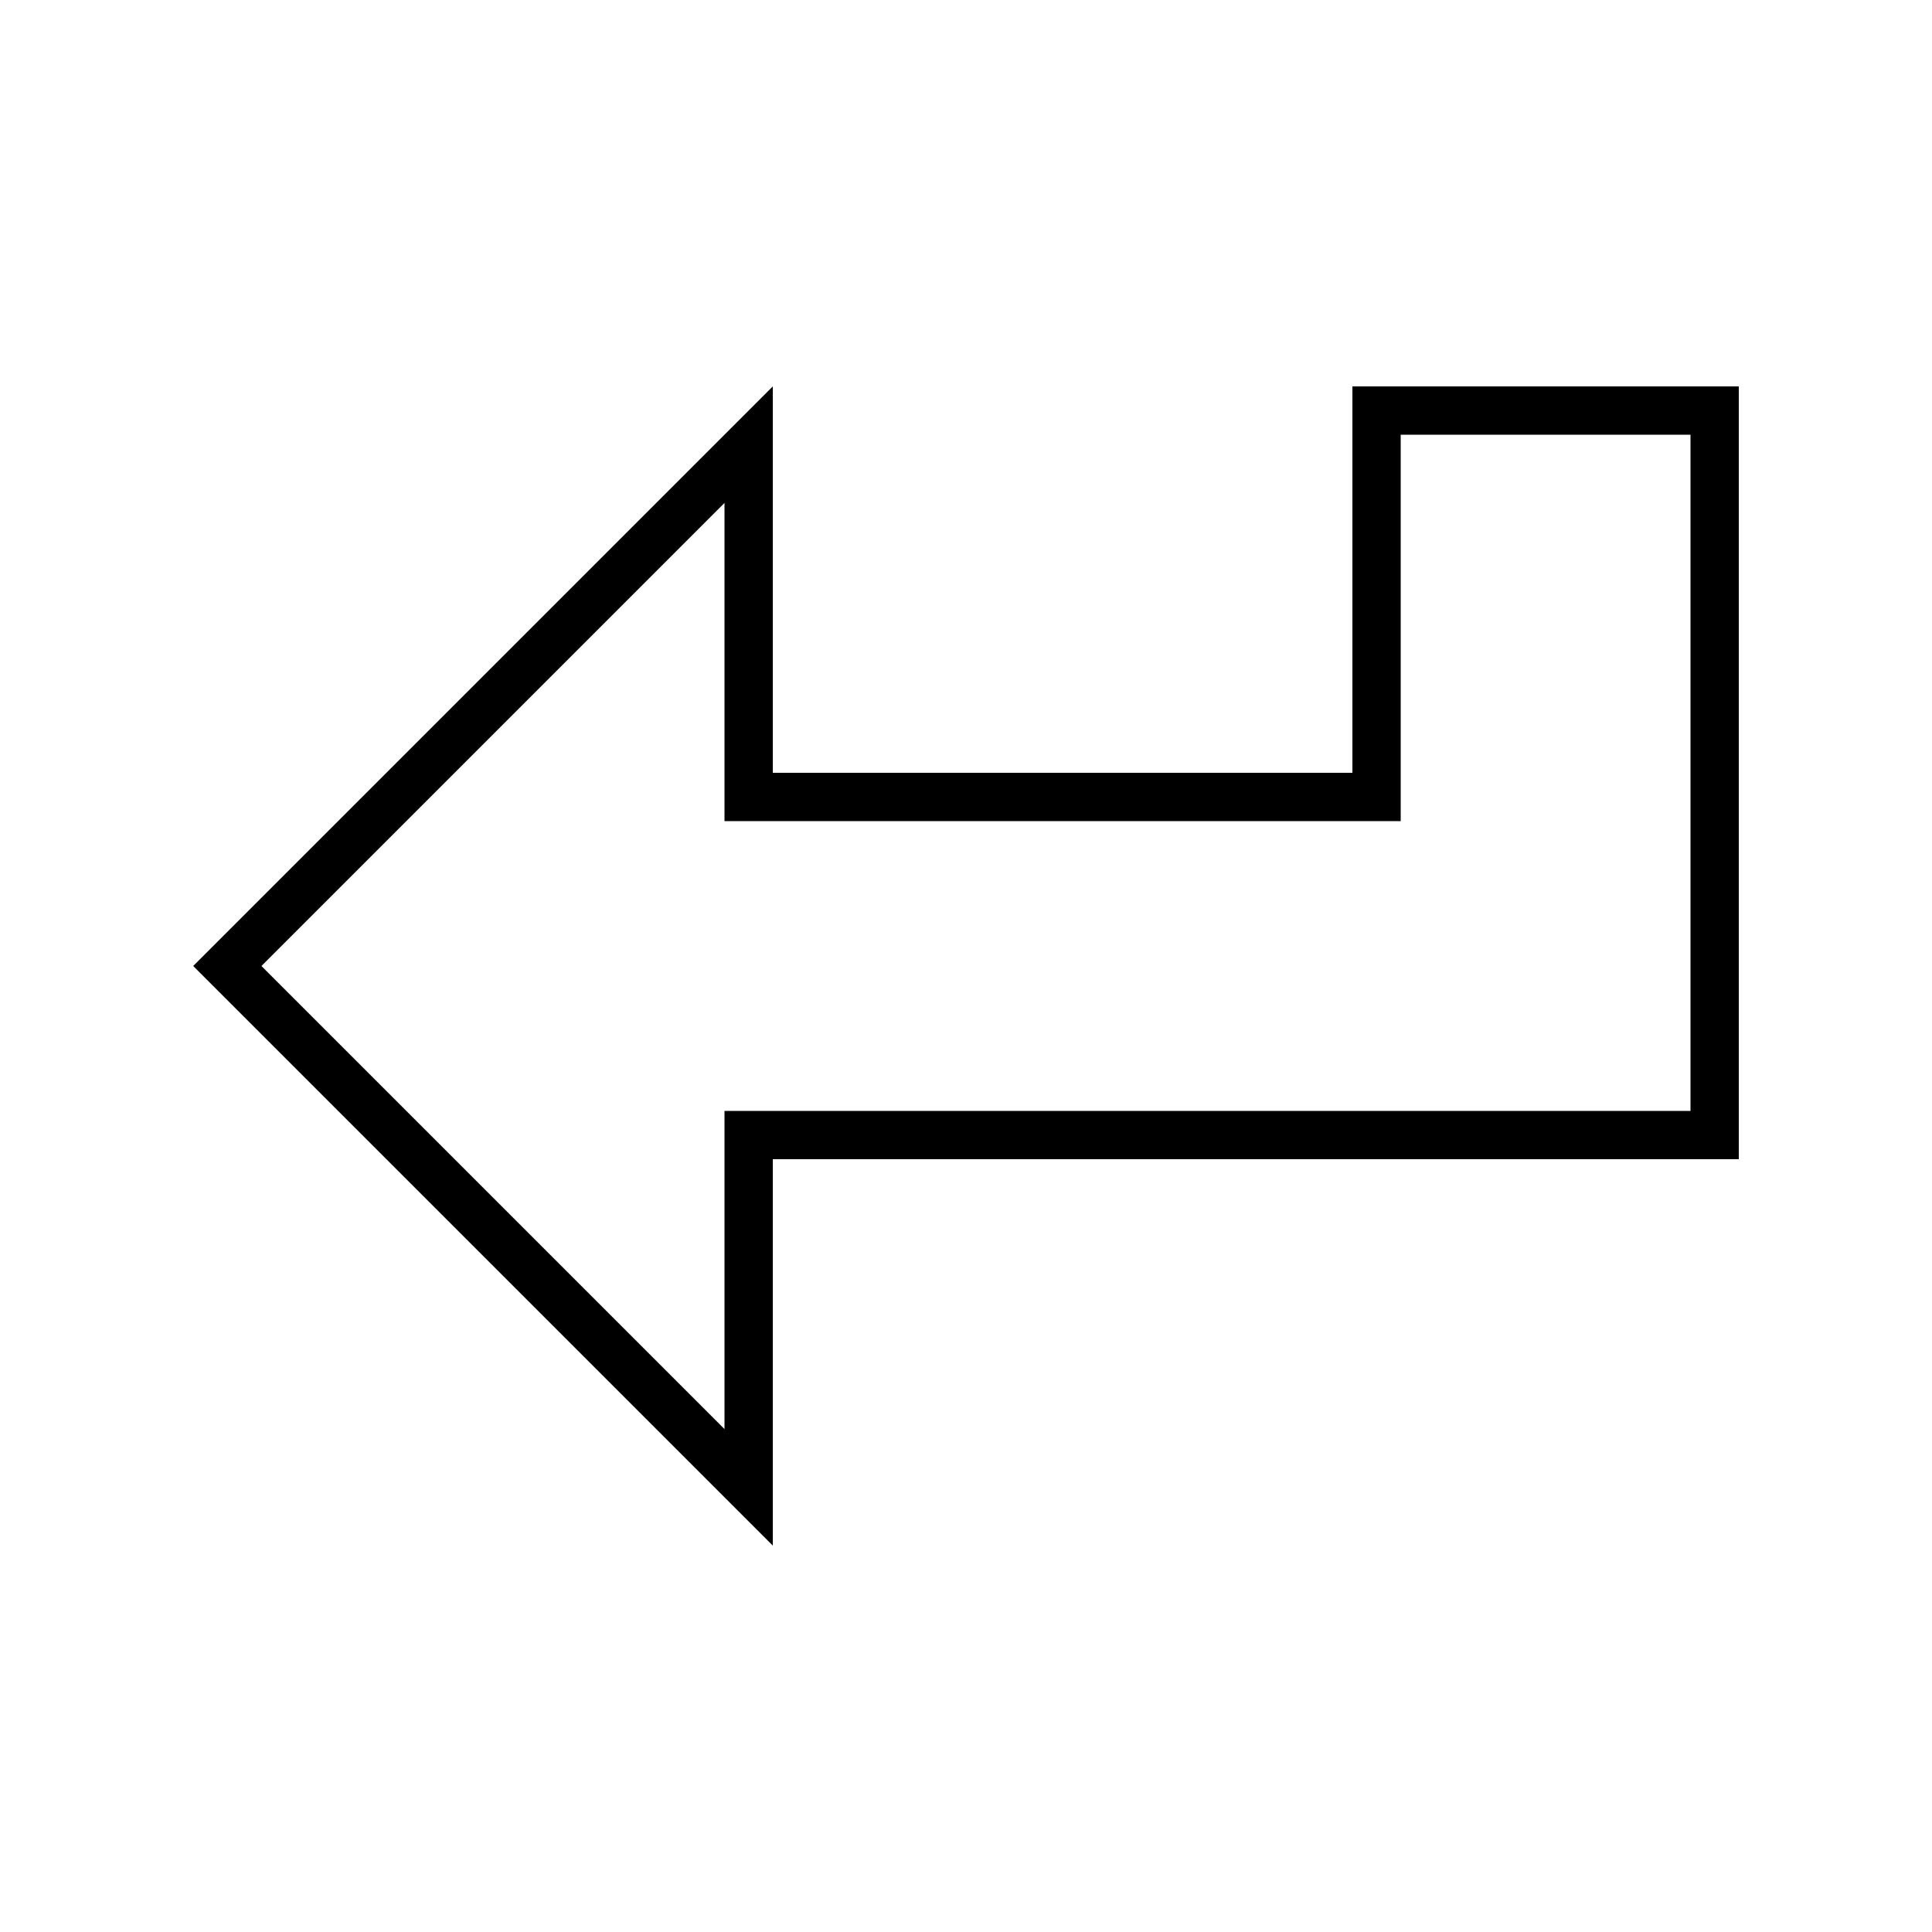
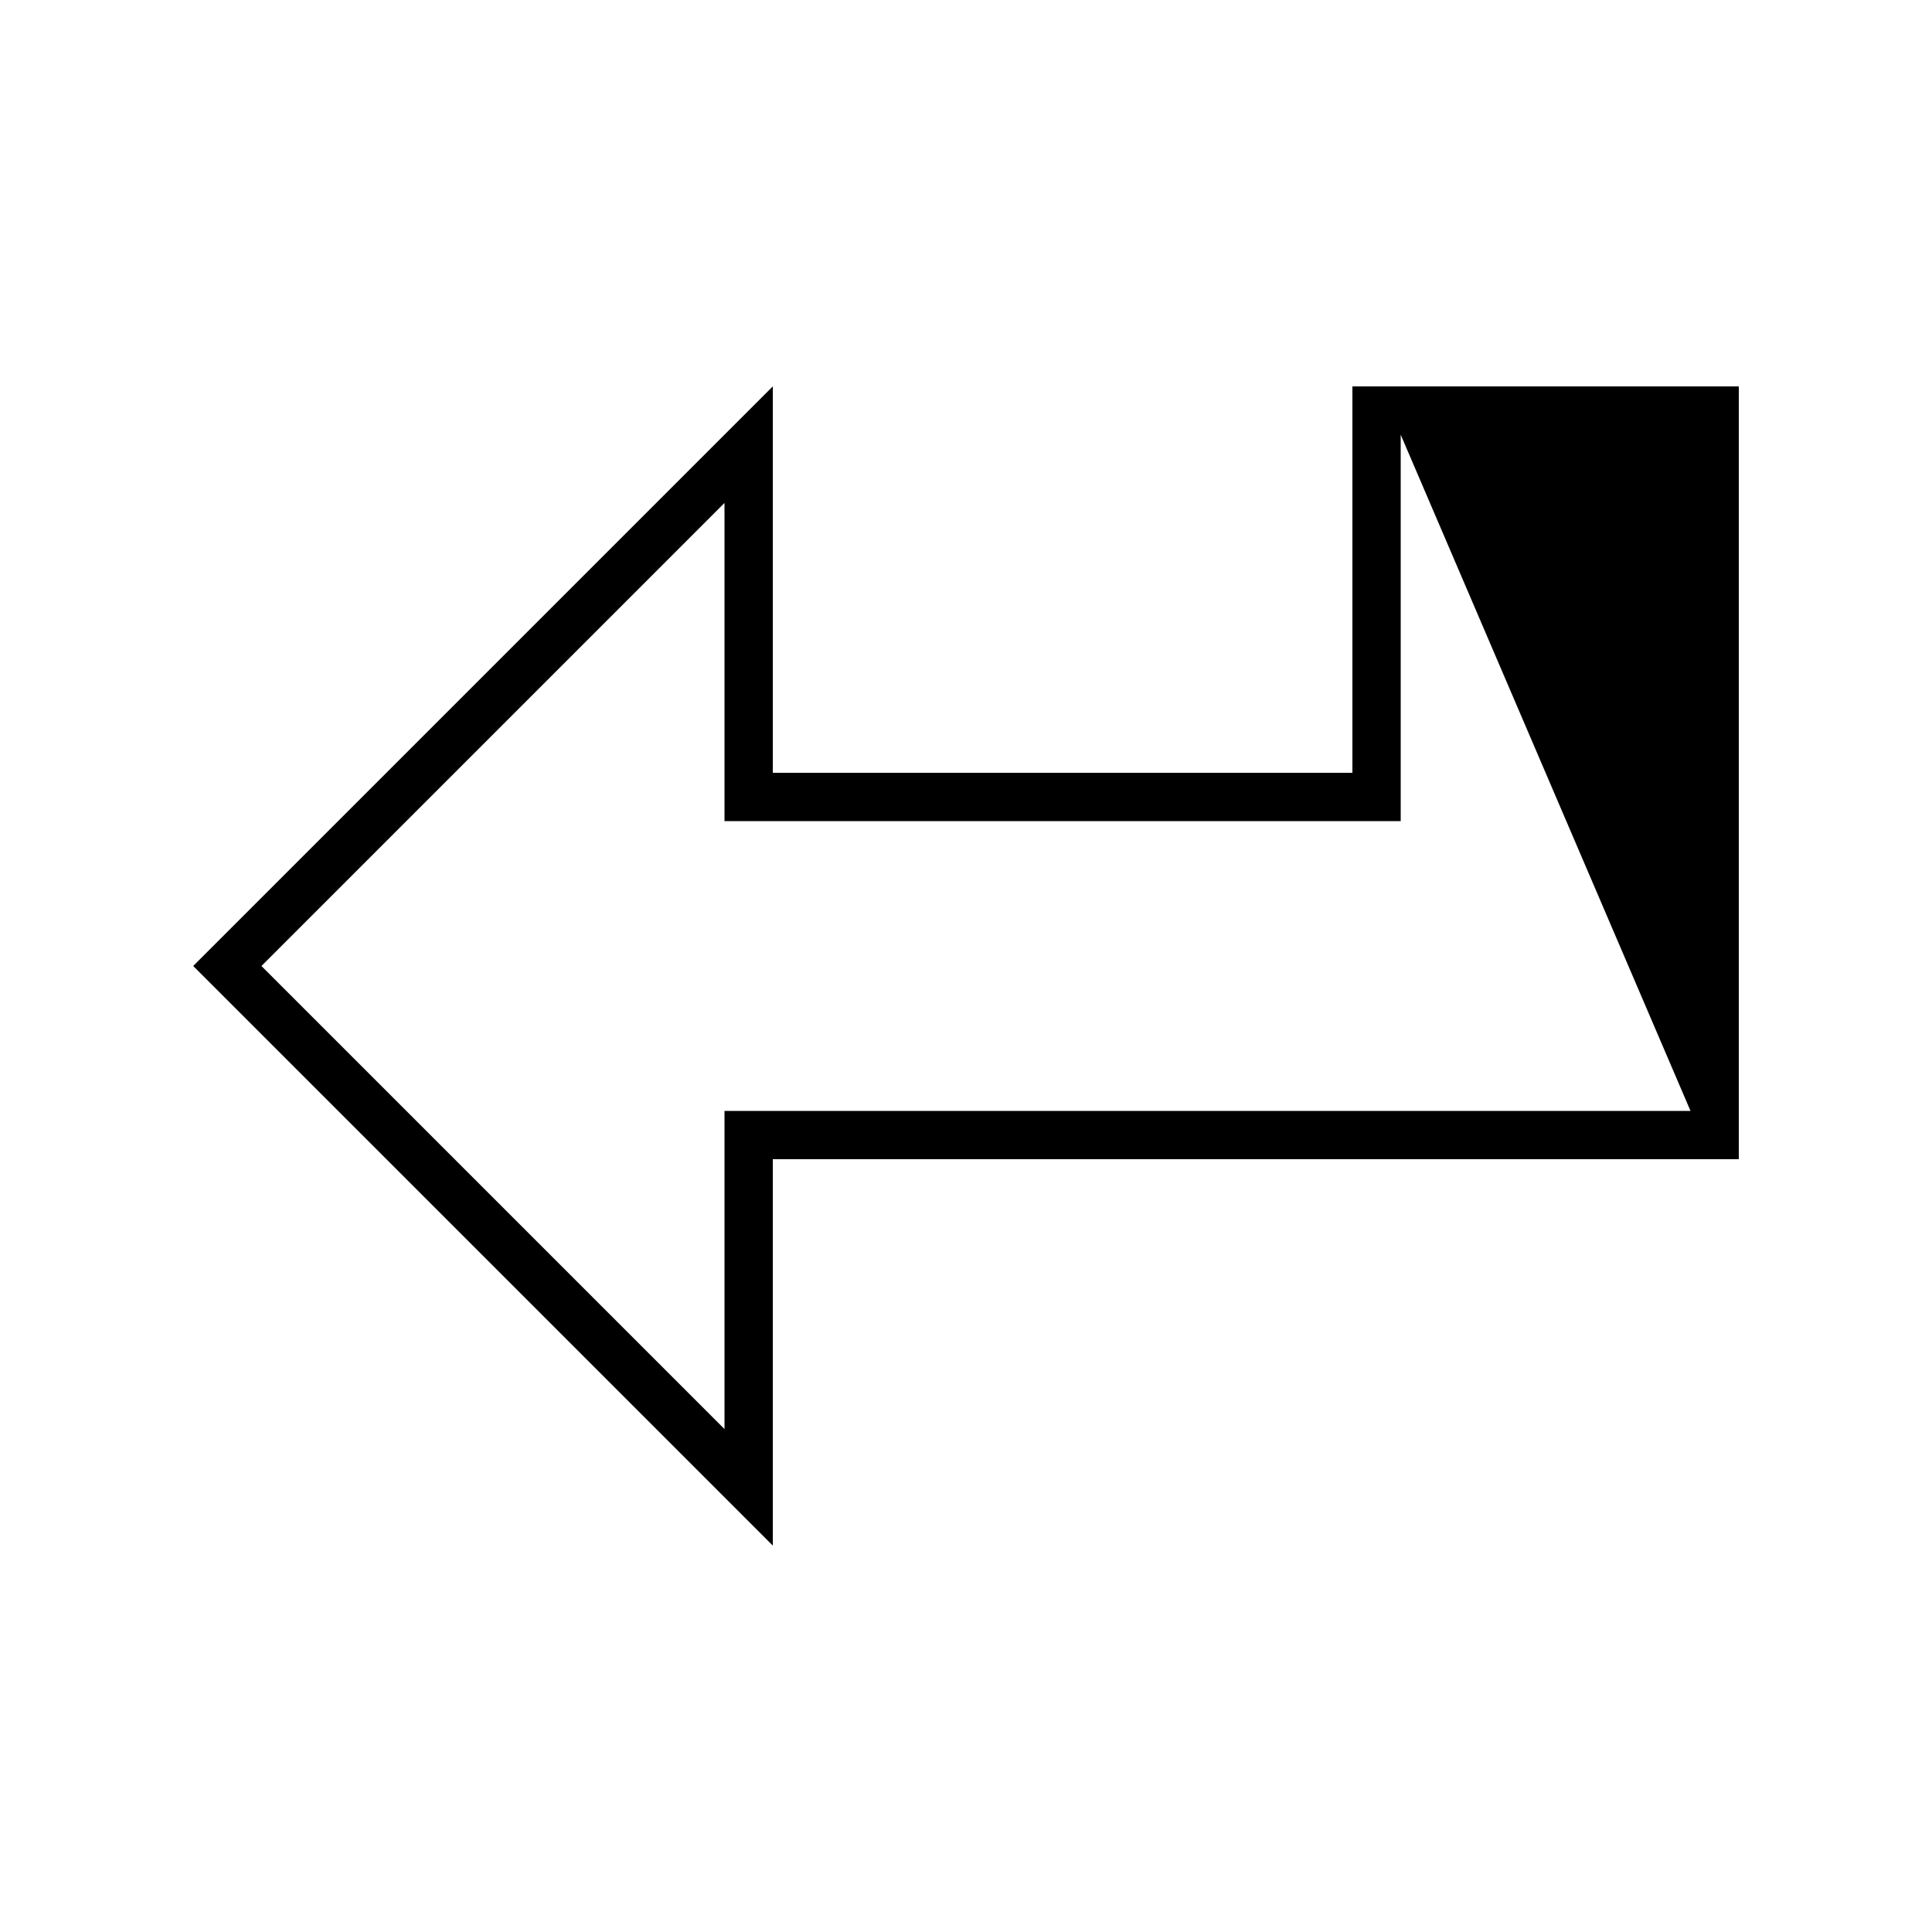
<svg xmlns="http://www.w3.org/2000/svg" viewBox="0 0 640 640">
-   <path fill="currentColor" d="M256 240L256 256L448 256L448 128L576 128L576 384L256 384L256 512L240 496L75.3 331.3L64 320L256 128L256 240zM240 166.6L86.6 320L240 473.4L240 368L560 368L560 144L464 144L464 272L240 272L240 166.6z" />
+   <path fill="currentColor" d="M256 240L256 256L448 256L448 128L576 128L576 384L256 384L256 512L240 496L75.3 331.3L64 320L256 128L256 240zM240 166.6L86.6 320L240 473.4L240 368L560 368L464 144L464 272L240 272L240 166.6z" />
</svg>